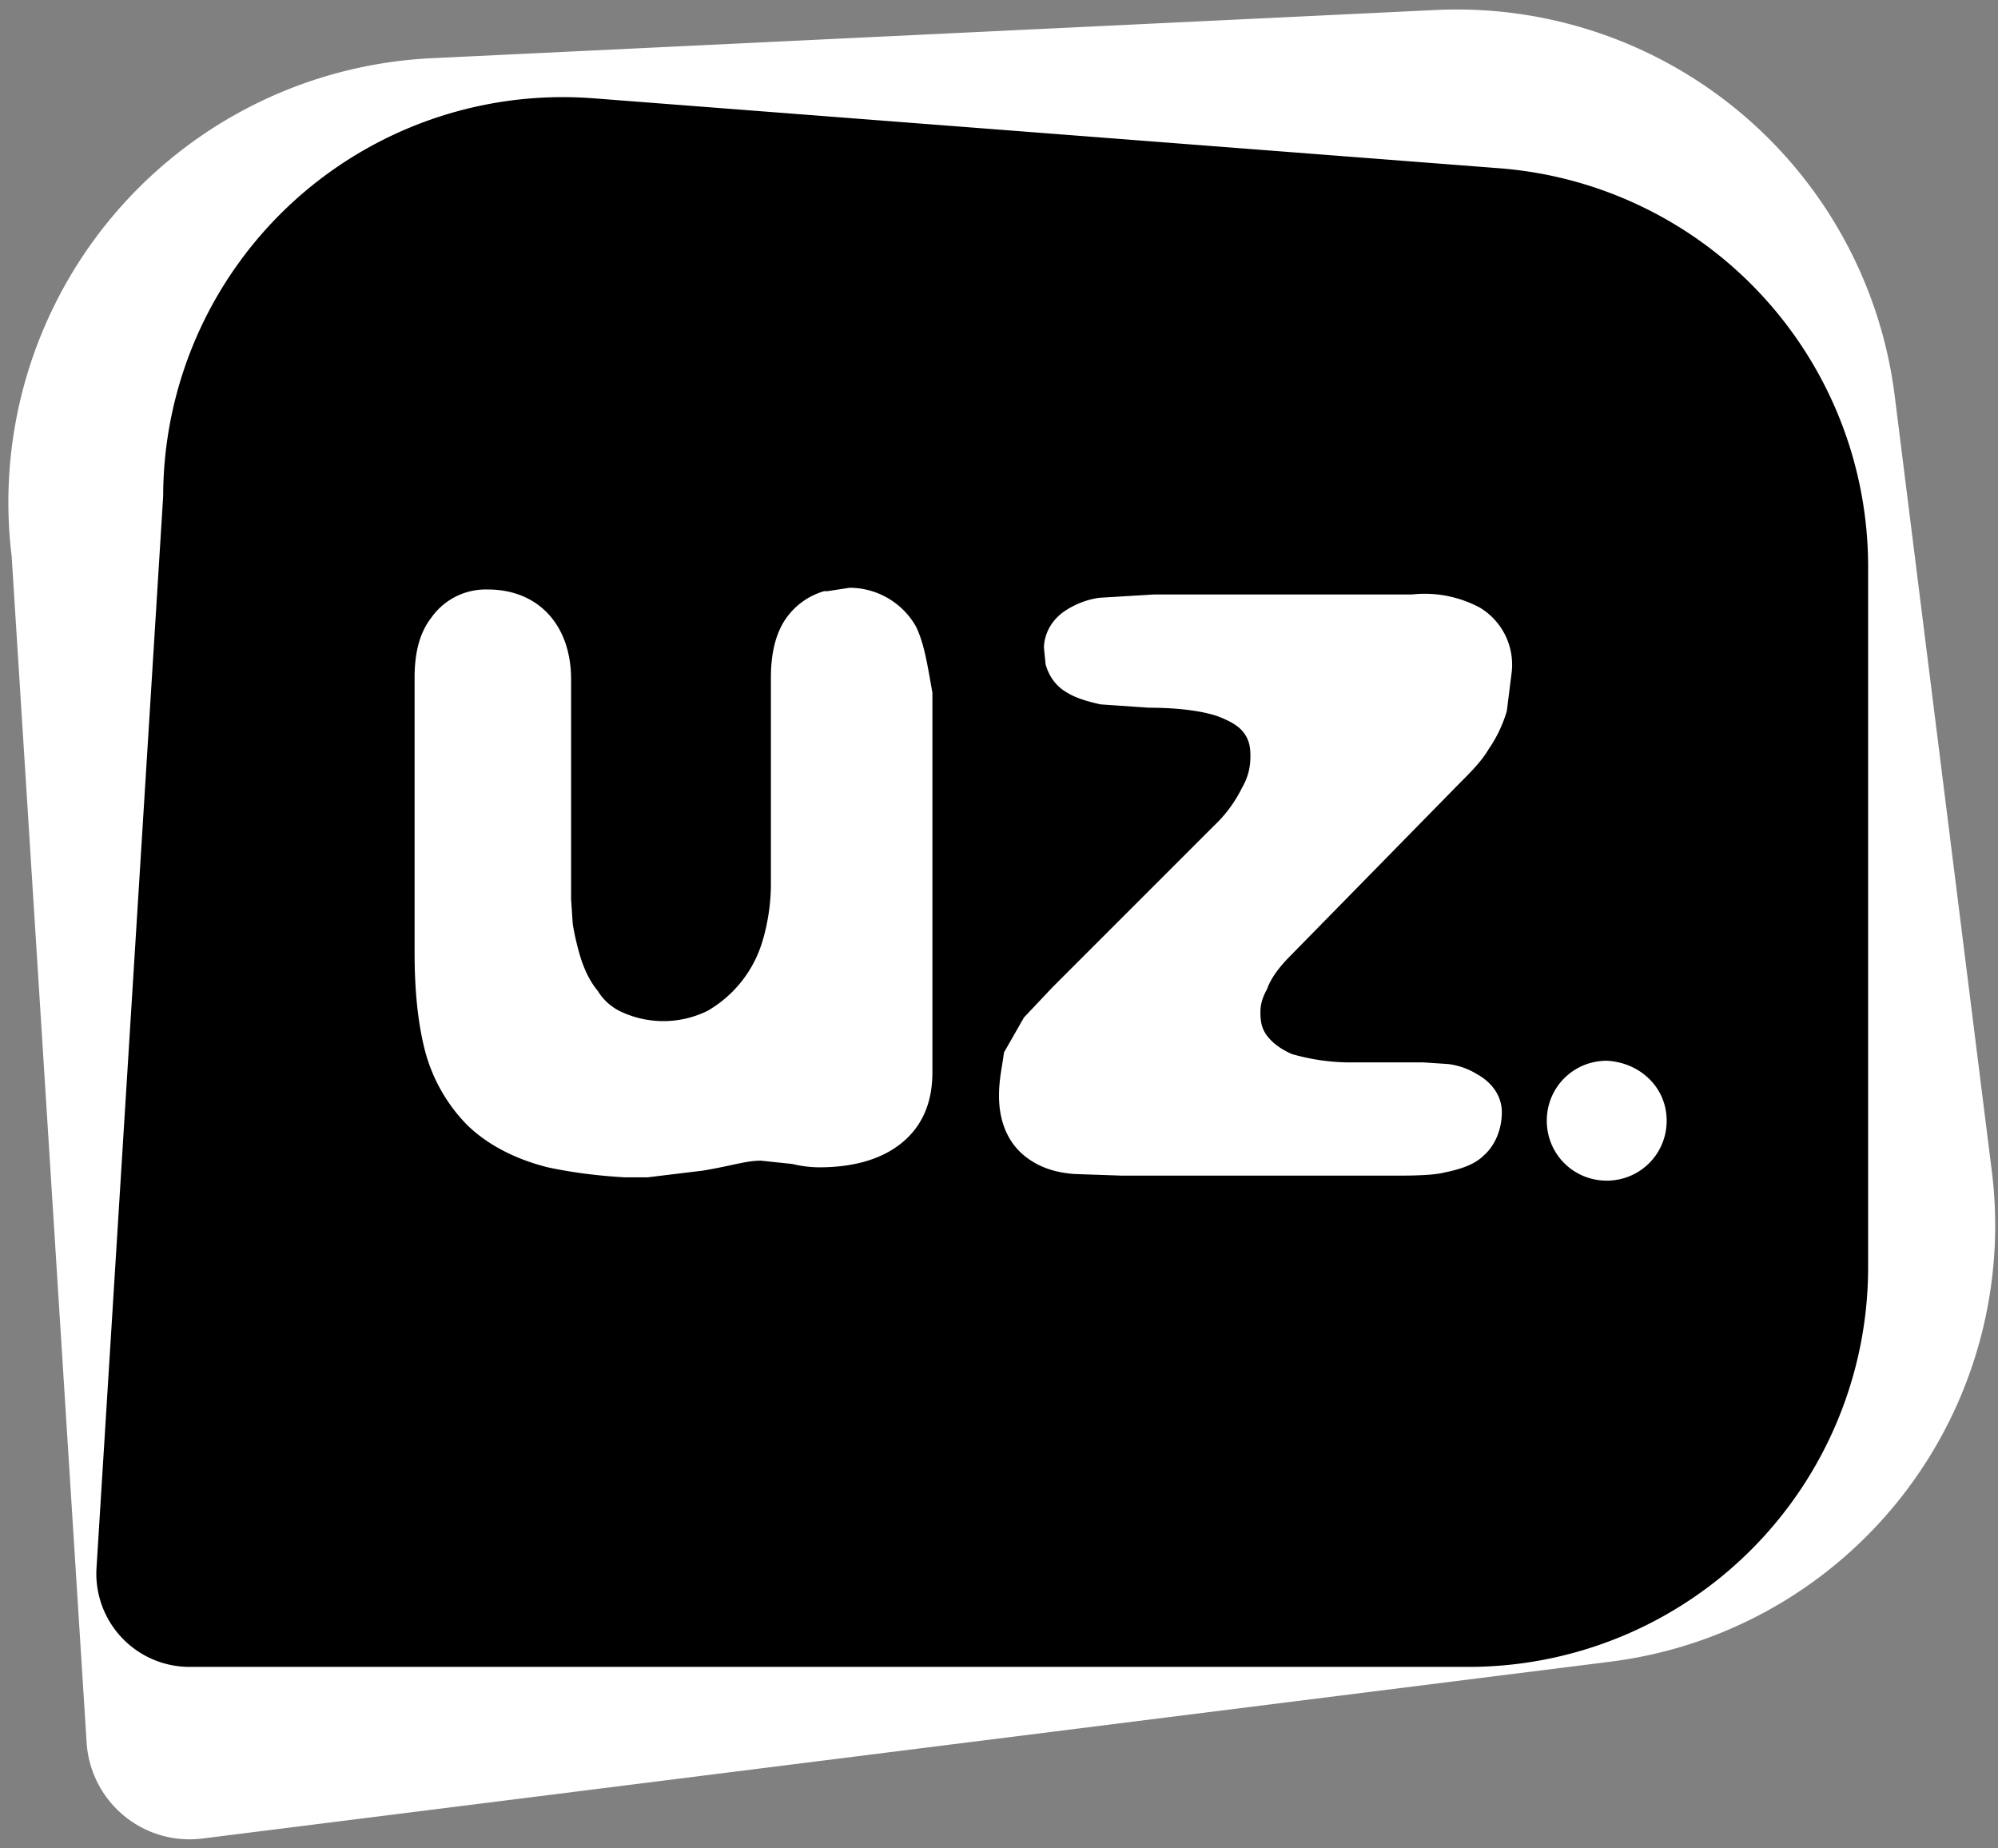
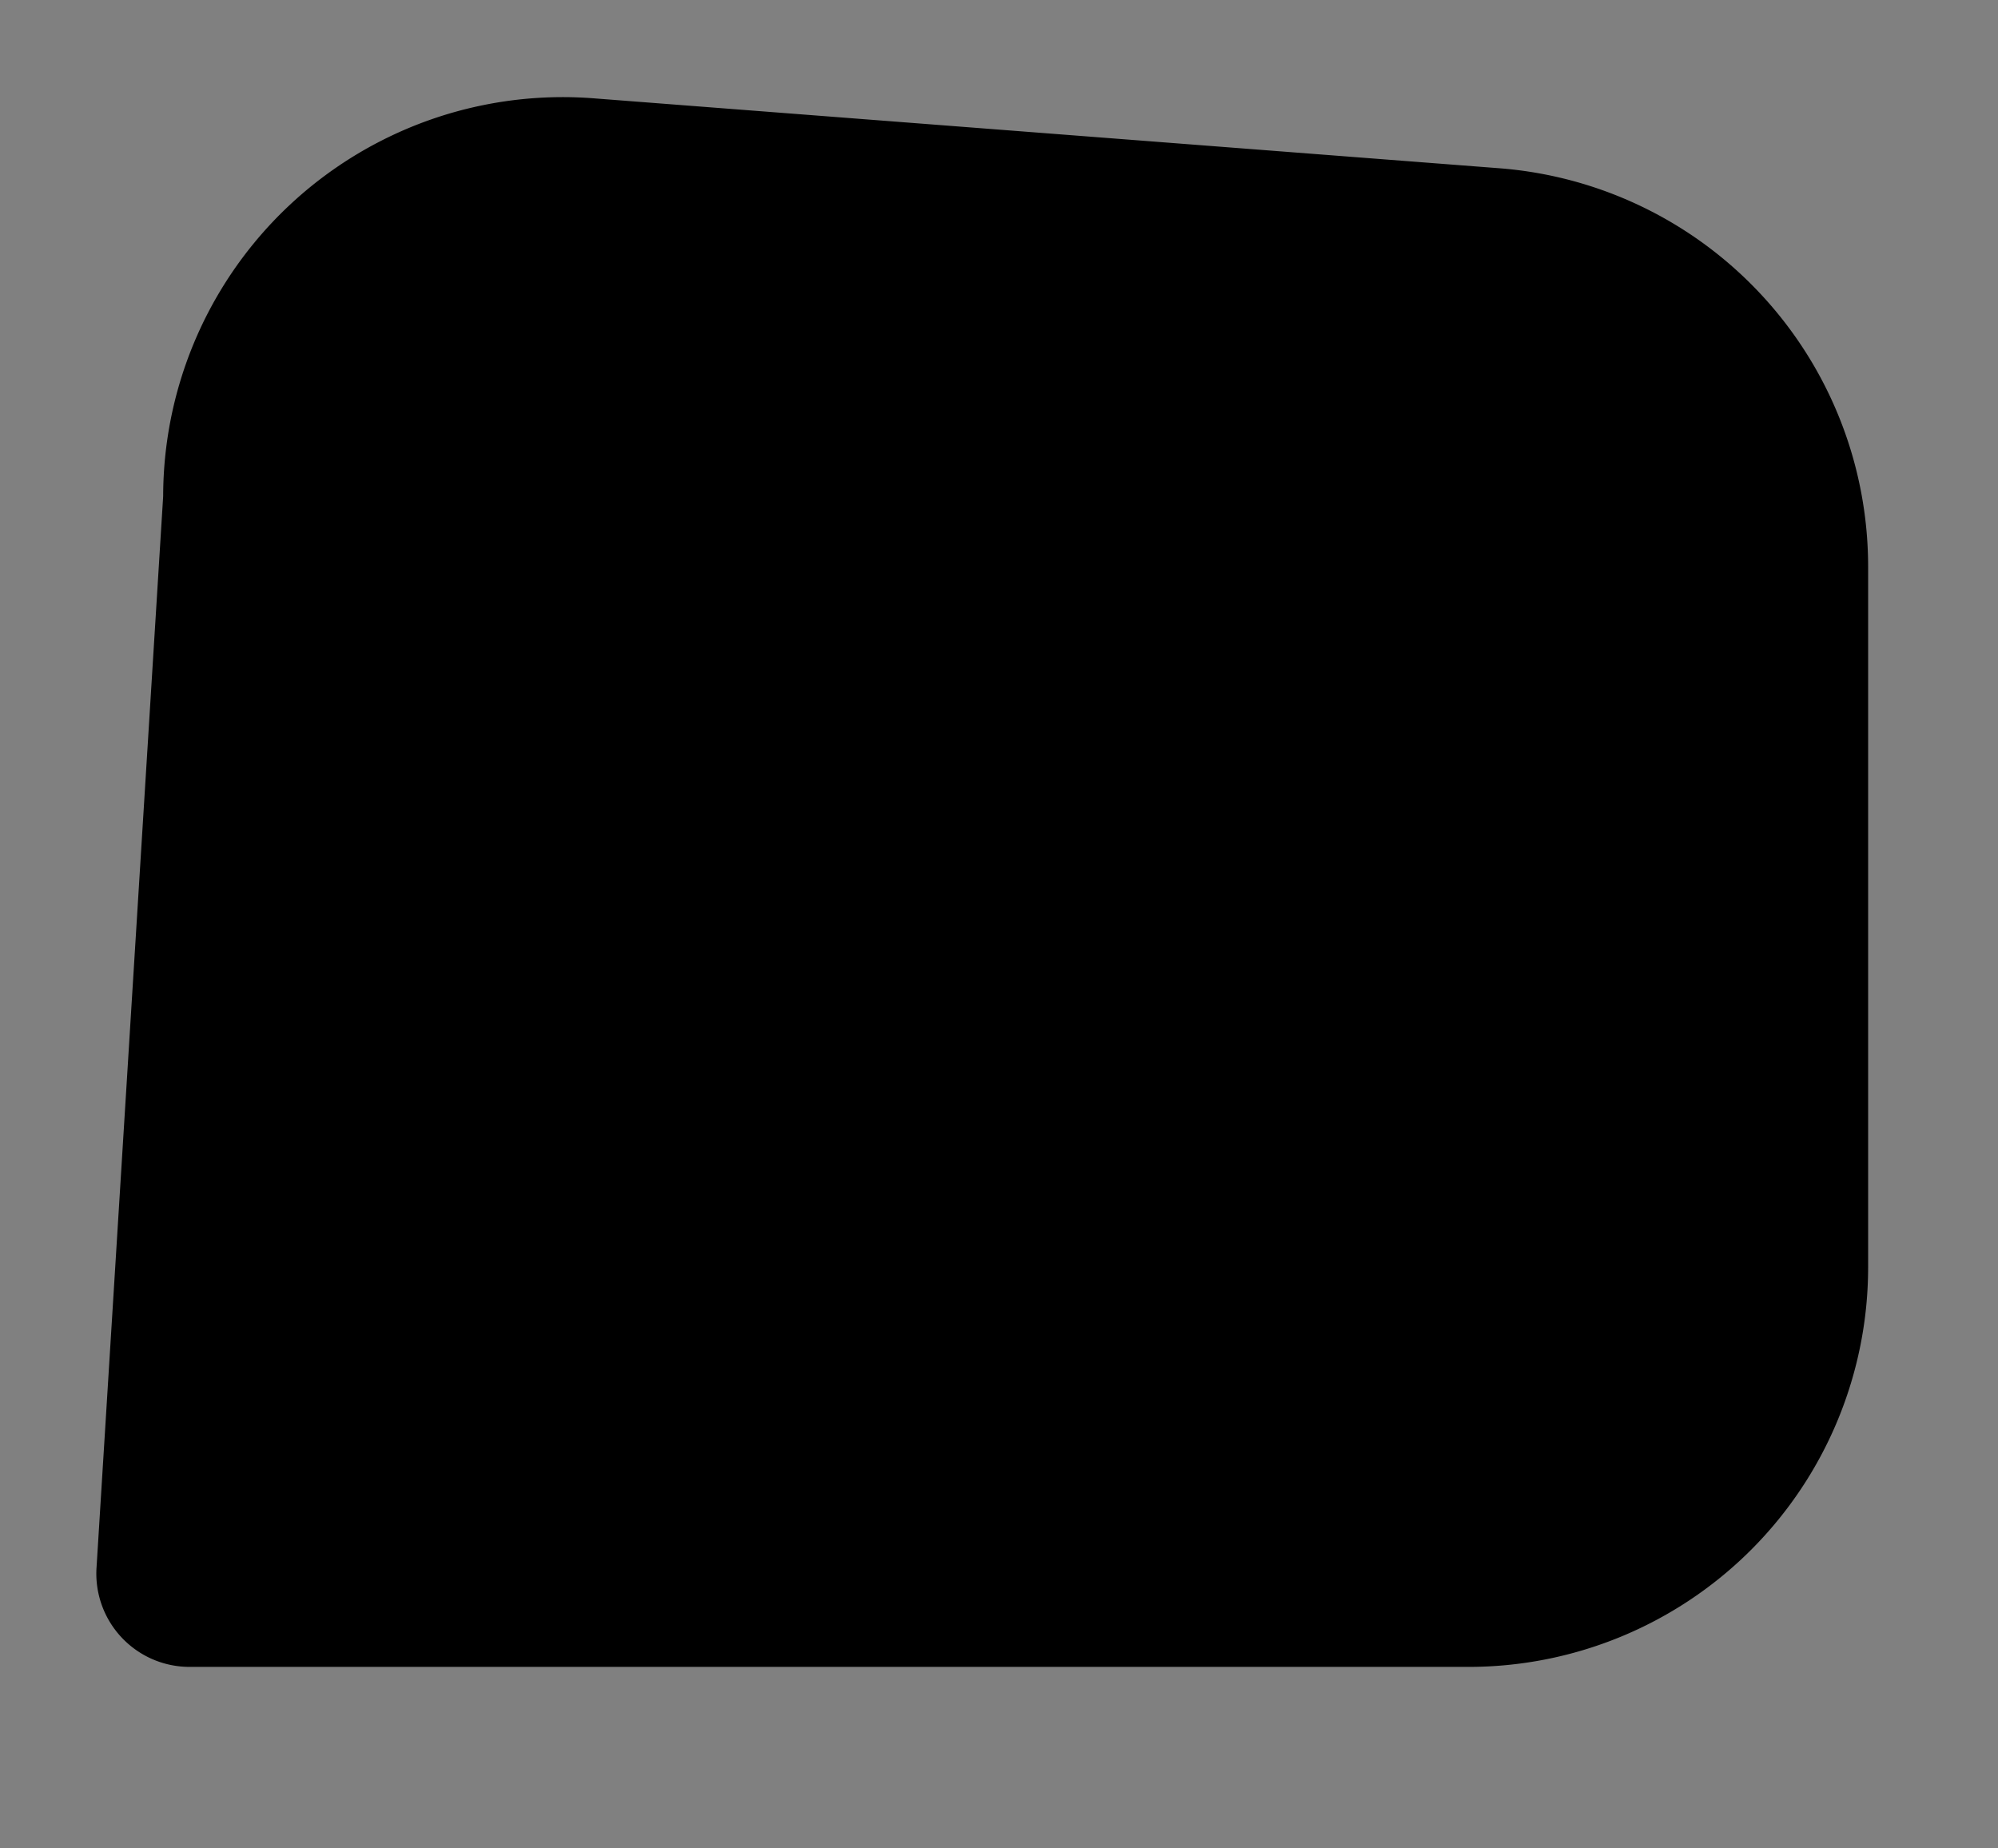
<svg xmlns="http://www.w3.org/2000/svg" width="120" height="111" fill="none">
  <rect width="100%" height="100%" fill="#808080" stroke="none" />
-   <path d="M96.6 99.802l-84.4 10.6a6.194 6.194 0 0 1-4.765-1.372 6.206 6.206 0 0 1-2.235-4.428l-4.5-71.2a26.7 26.7 0 0 1 25.1-29.9l60.4-2.9a26.501 26.501 0 0 1 27.6 23.2l5.8 46.3a26.4 26.4 0 0 1-23 29.7z" fill="#fff" />
  <path d="M88.1 100.1H11.4a5.6 5.6 0 0 1-5.6-6l4-64.3A24 24 0 0 1 35.6 5.9L90 10.1A23.999 23.999 0 0 1 112.2 34v42.1a24.007 24.007 0 0 1-7.065 17.006A24.002 24.002 0 0 1 88.1 100.1z" fill="#000" />
-   <path d="M55 37.6a4.6 4.6 0 0 0-3.8-2.3H51l-1.3.2h-.2c-.7.2-1.7.7-2.4 1.8-.5.8-.8 1.9-.8 3.4v12.4c0 1.2-.2 2.4-.5 3.4a7.2 7.2 0 0 1-3.3 4.2 5.999 5.999 0 0 1-5.1.1c-.7-.3-1.2-.8-1.5-1.3-.5-.6-.8-1.3-1-1.9-.214-.687-.38-1.389-.5-2.1l-.1-1.5V40.8c0-3.3-2-5.4-5-5.4a4 4 0 0 0-3.4 1.7c-.7.9-1 2.1-1 3.6v16.5c0 2.3.2 4.2.6 5.8a10.001 10.001 0 0 0 2.5 4.5c1.2 1.2 2.9 2.1 4.9 2.6 1.4.3 2.9.5 4.6.6h1.4l3.3-.4c1.8-.3 2.6-.6 3.5-.6l1.9.2c.524.129 1.06.196 1.6.2 2.1 0 3.8-.5 5-1.5 1.2-1 1.8-2.4 1.8-4.2V41.6c-.3-1.7-.5-3-1-4zm33.9-1.1a6.999 6.999 0 0 0-4.1-.8H69.3l-3.3.2a5 5 0 0 0-2.2.9c-.9.7-1.1 1.6-1.1 2.1l.1 1c.2.7.6 1.3 1.3 1.7.5.3 1.1.5 2 .7l2.9.2c1.8 0 3.2.2 4.1.5.8.3 1.3.6 1.6 1 .3.4.4.8.4 1.4 0 .6-.1 1.2-.5 1.9a8 8 0 0 1-1.7 2.3l-9.7 9.7-1.7 1.8-1.2 2.1c-.1.8-.3 1.6-.3 2.6 0 1.5.5 2.7 1.4 3.5.8.7 1.8 1.1 3.1 1.2l2.9.1h16.5c1.9 0 2.5-.1 2.9-.2 1-.2 1.8-.5 2.3-1 .7-.6 1.1-1.6 1.1-2.6s-.6-1.8-1.5-2.3c-.5-.3-1-.5-1.7-.6l-1.5-.1h-4.4a12.703 12.703 0 0 1-3.5-.5c-.7-.3-1.2-.7-1.5-1.1-.3-.4-.4-.8-.4-1.4 0-.2 0-.7.4-1.4.2-.6.7-1.3 1.4-2l10.1-10.3c.7-.7 1.4-1.4 1.8-2.1a7.999 7.999 0 0 0 1.1-2.3l.3-2.4a4 4 0 0 0-1.9-3.8zm11.2 30.8c0 2-1.6 3.6-3.6 3.6s-3.6-1.6-3.6-3.6 1.6-3.6 3.6-3.6c2 .1 3.6 1.6 3.6 3.6z" fill="#fff" />
</svg>